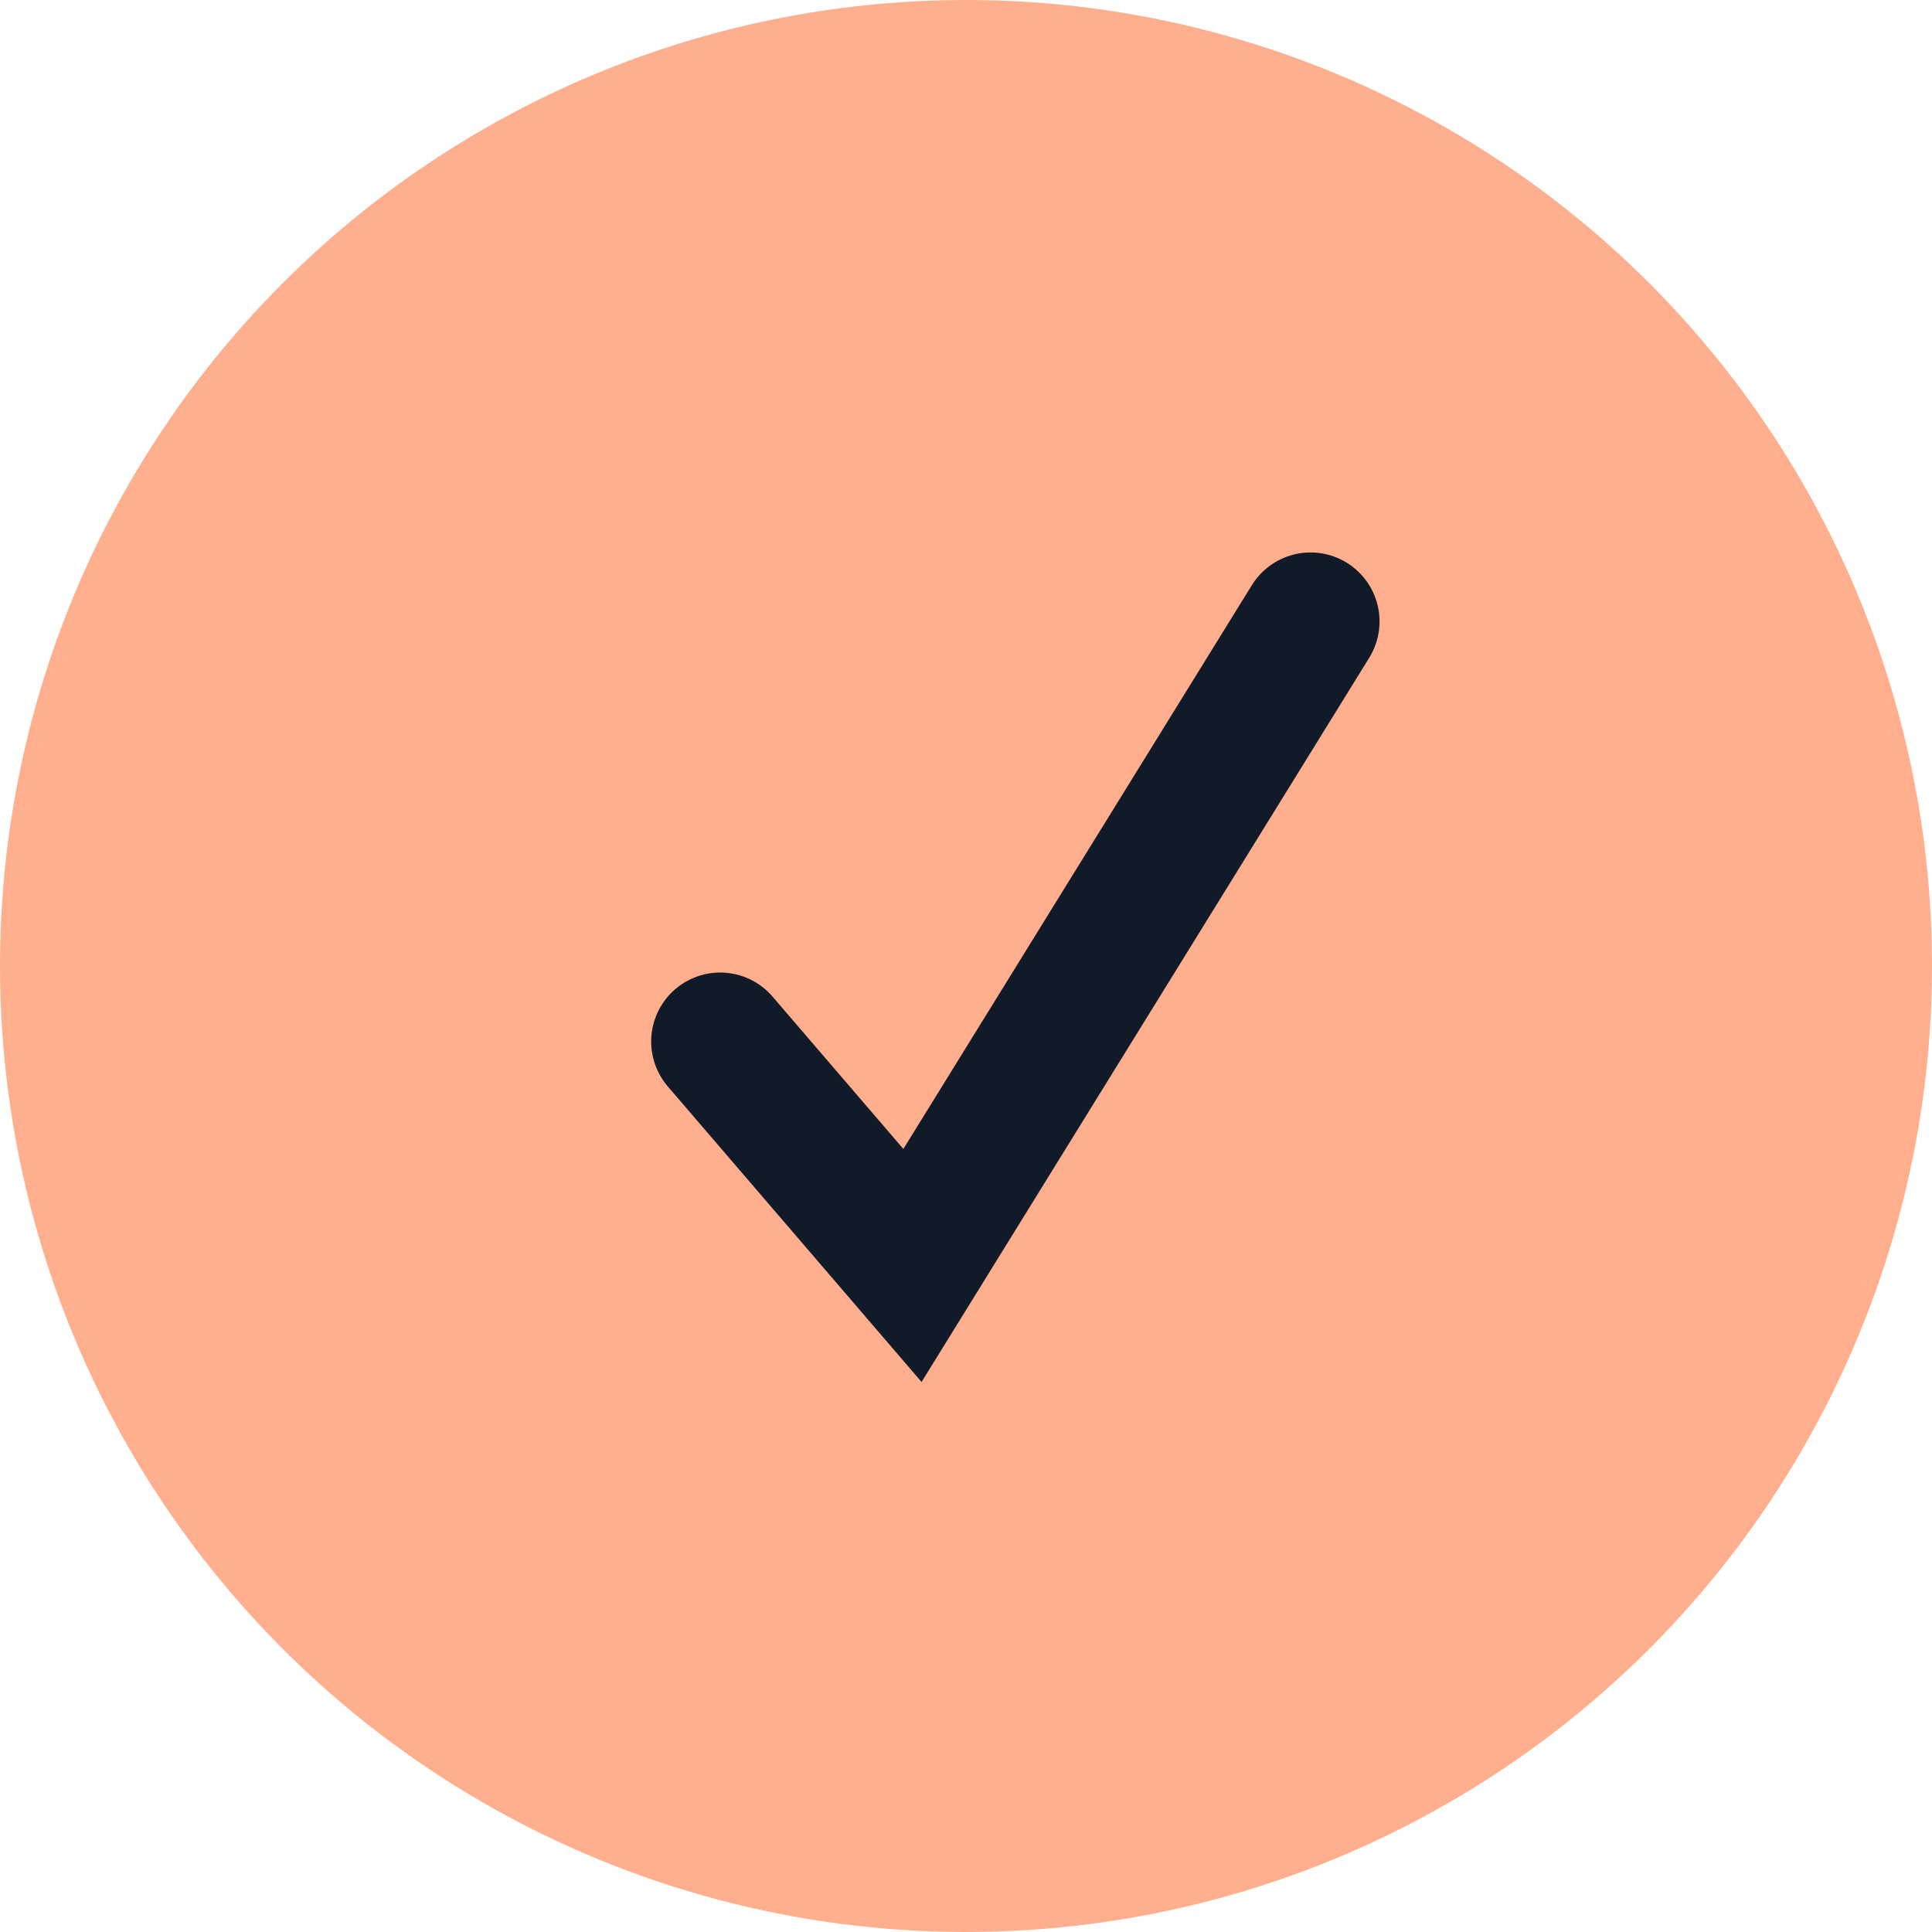
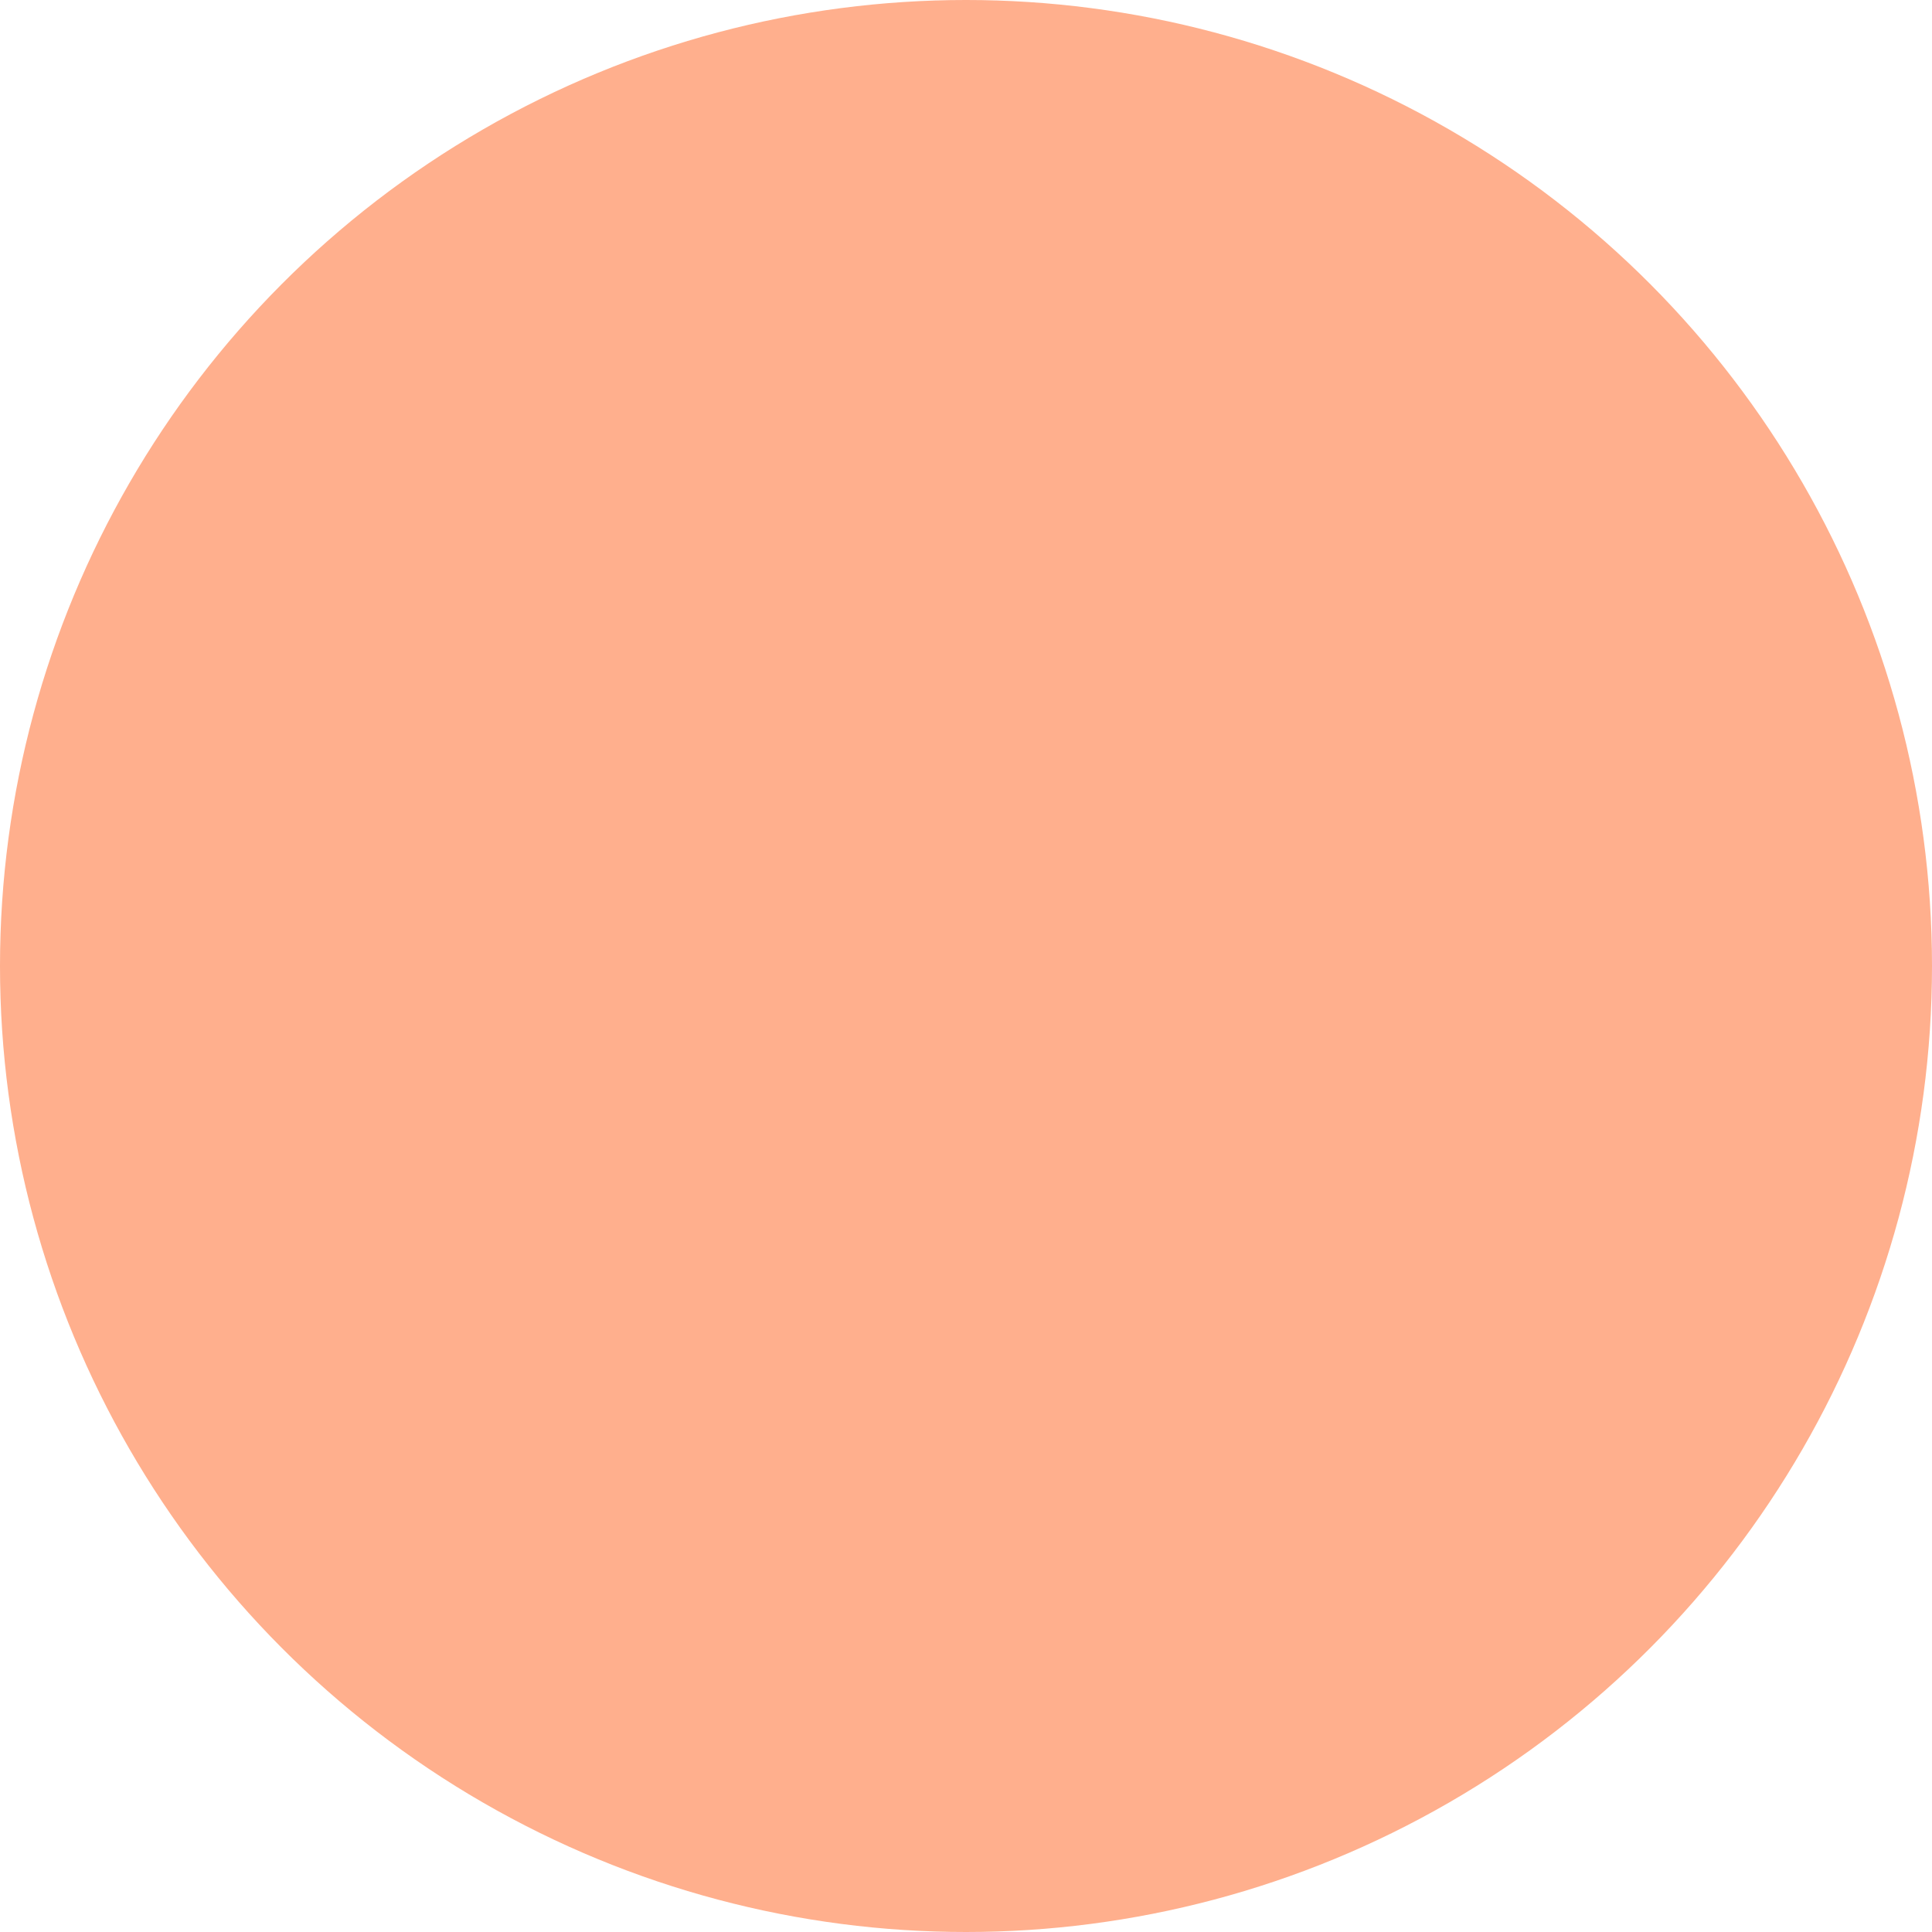
<svg xmlns="http://www.w3.org/2000/svg" width="21px" height="21px" viewBox="0 0 21 21" version="1.1">
  <title>Check Copy 2</title>
  <g id="Design" stroke="none" stroke-width="1" fill="none" fill-rule="evenodd">
    <g id="Home" transform="translate(-1031, -712)">
      <g id="Hero" transform="translate(36, 35.5)">
        <g id="Group-52" transform="translate(975, 649)">
          <g id="Group-51" transform="translate(20, 24.5)">
            <g id="Group" transform="translate(0, 3)">
              <circle id="Oval" fill="#FFAF8D" cx="10.5" cy="10.5" r="10.5" />
-               <polyline id="Path" stroke="#101A28" stroke-width="1.5" stroke-linecap="round" points="7.828 11.321 9.918 13.755 14.245 6.755" />
            </g>
          </g>
        </g>
      </g>
    </g>
  </g>
</svg>